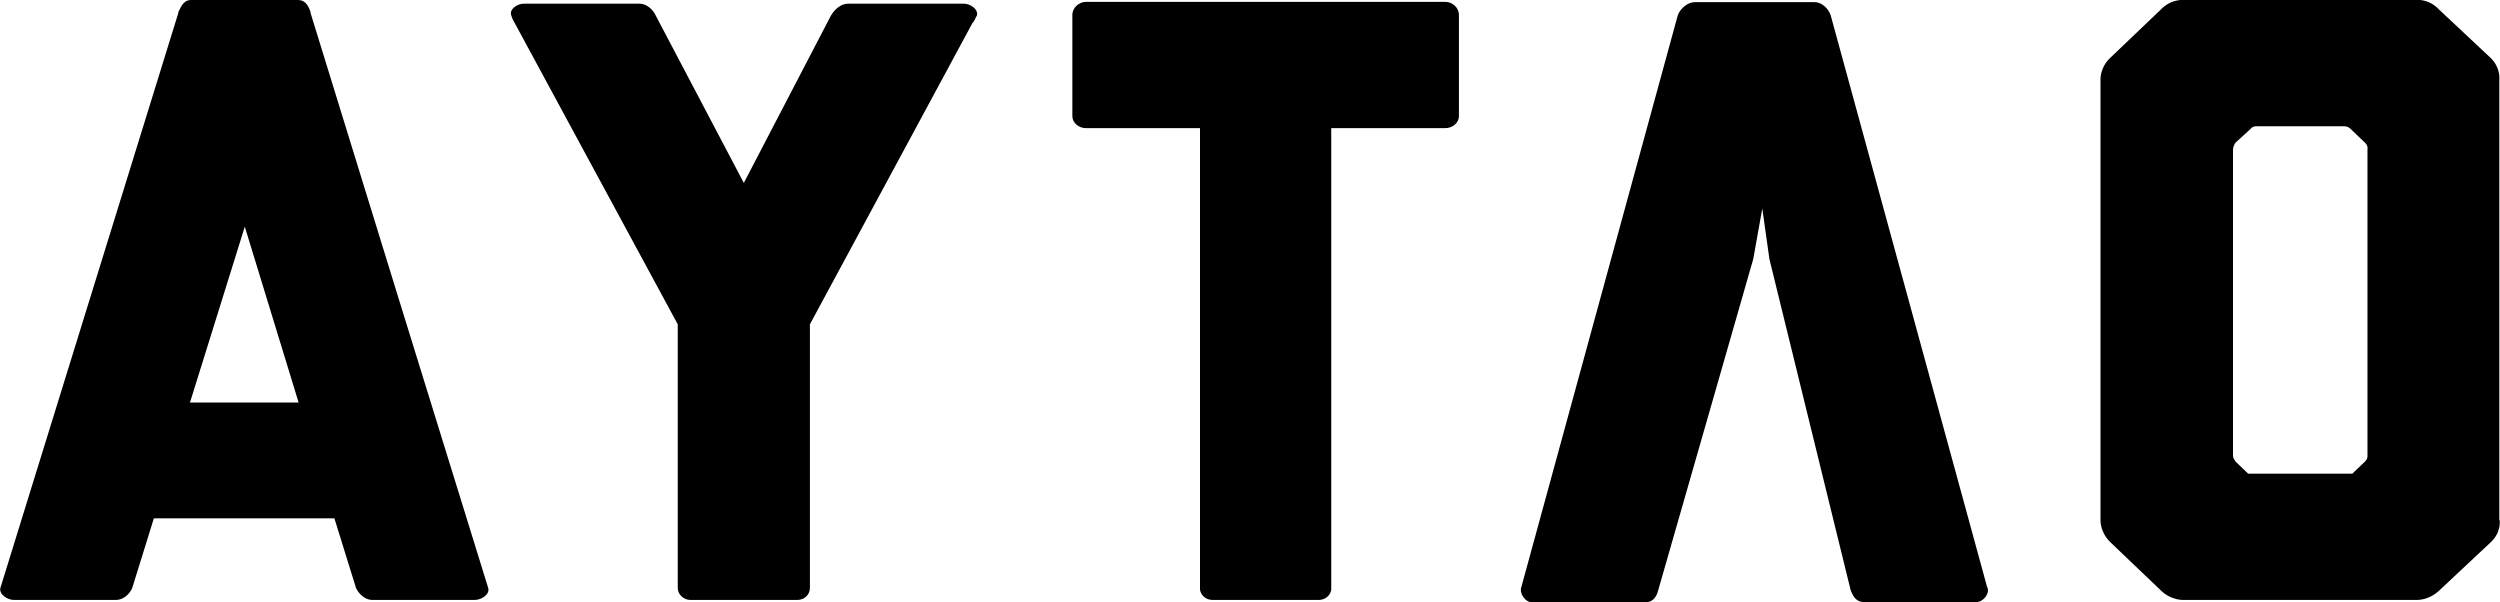
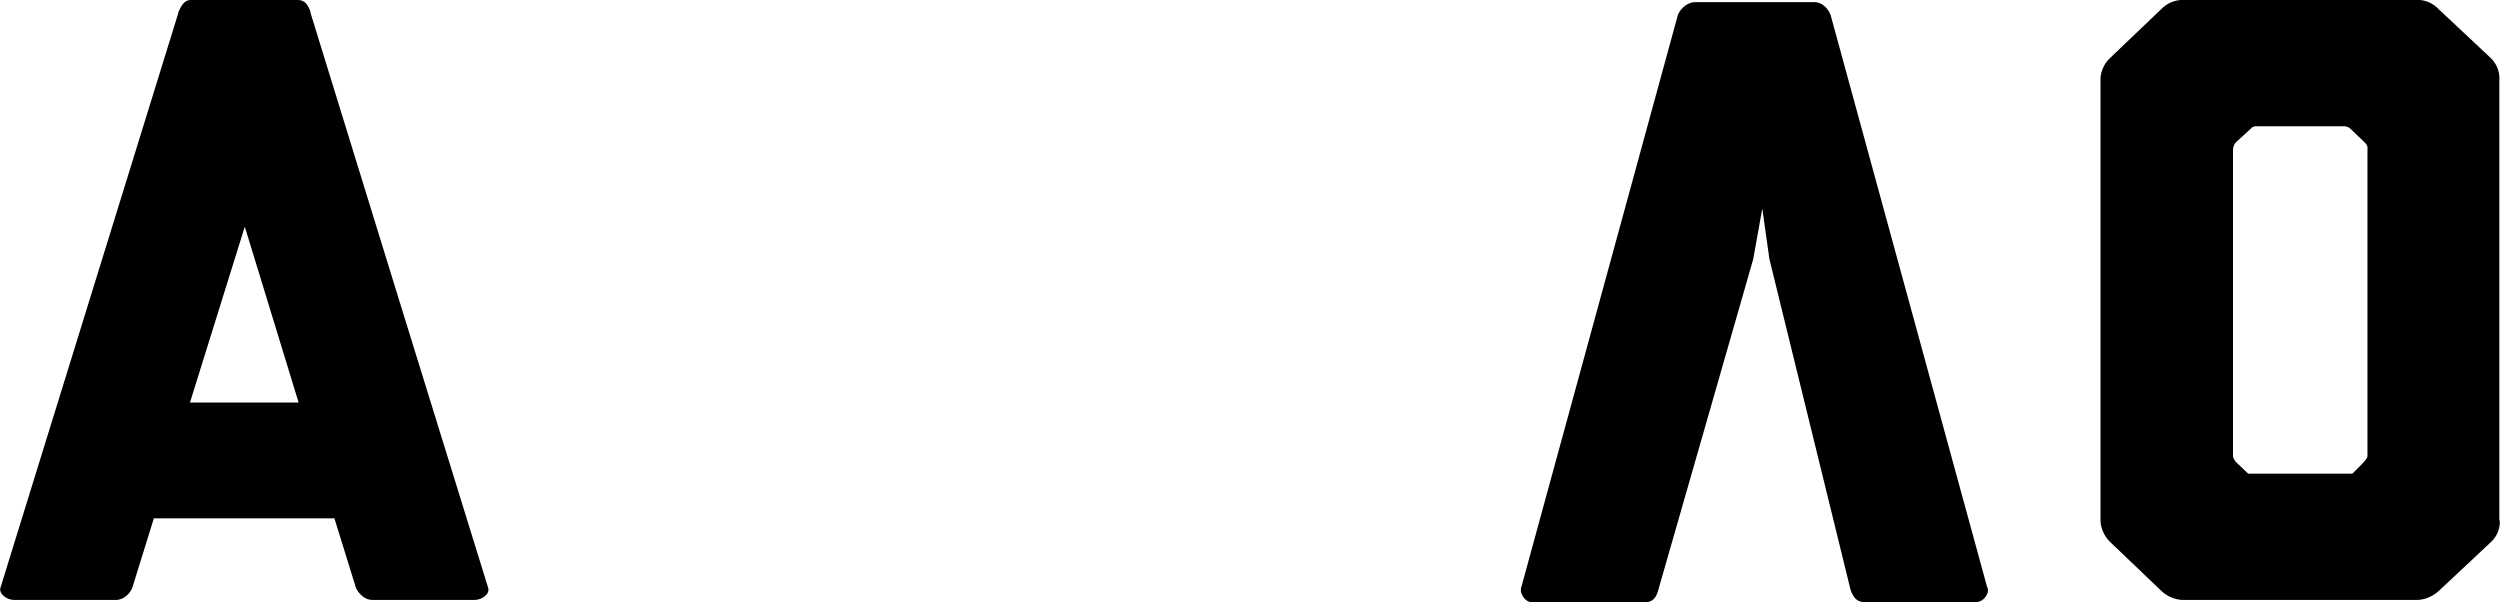
<svg xmlns="http://www.w3.org/2000/svg" class="logo" width="83" height="20" viewBox="0 0 83 20" fill="none">
  <path d="M16.208 19.519C16.272 19.724 15.994 19.918 15.759 19.918H12.355C12.119 19.918 11.905 19.714 11.819 19.519L11.102 17.209H5.108L4.391 19.519C4.305 19.724 4.091 19.918 3.856 19.918H0.462C0.227 19.918 -0.041 19.714 0.013 19.519L5.921 0.429V0.399C6.039 0.143 6.136 0 6.339 0H7.656H8.576H9.893C10.107 0 10.225 0.143 10.31 0.399V0.429C12.269 6.789 14.239 13.17 16.208 19.519ZM9.914 13.364L8.127 7.526L6.307 13.364H9.914Z" fill="#000000" />
-   <path d="M32.434 0.511C32.37 0.623 32.348 0.715 32.284 0.767L26.889 10.767V19.519C26.889 19.744 26.707 19.918 26.472 19.918H22.918C22.704 19.918 22.501 19.744 22.501 19.519V10.767L17.095 0.777C17.063 0.715 17.009 0.634 16.977 0.521C16.892 0.317 17.159 0.122 17.395 0.122H21.238C21.473 0.122 21.687 0.327 21.773 0.521L24.695 6.073L27.585 0.521C27.703 0.317 27.917 0.122 28.152 0.122H31.974C32.22 0.112 32.488 0.317 32.434 0.511Z" fill="#000000" />
-   <path d="M48.436 0.491V3.855C48.436 4.08 48.222 4.254 47.986 4.254H44.197V19.581C44.165 19.785 43.983 19.918 43.779 19.918H40.258C40.044 19.918 39.873 19.775 39.84 19.581V4.254H36.051C35.816 4.254 35.602 4.08 35.602 3.855V0.491C35.602 0.266 35.816 0.062 36.051 0.062H47.986C48.222 0.062 48.436 0.256 48.436 0.491Z" fill="#000000" />
  <path d="M50.512 19.478L55.704 0.501C55.789 0.276 56.035 0.071 56.271 0.071H60.242C60.478 0.071 60.692 0.266 60.777 0.501L65.969 19.478C66.087 19.683 65.851 19.989 65.616 19.989H61.891C61.655 19.989 61.537 19.846 61.441 19.591L58.744 8.599L58.508 6.922L58.208 8.599L55.051 19.601C54.986 19.857 54.847 20 54.601 20H50.876C50.63 20 50.426 19.683 50.512 19.478Z" fill="#000000" />
-   <path d="M82.989 17.27C82.989 17.27 83.053 17.669 82.689 18.006L80.987 19.601C80.634 19.938 80.238 19.918 80.238 19.918H72.509C72.509 19.918 72.092 19.949 71.739 19.601L70.069 18.006C69.716 17.669 69.737 17.27 69.737 17.27V2.648C69.737 2.648 69.705 2.249 70.069 1.912L71.739 0.317C72.092 -0.051 72.509 -0 72.509 -0H80.206C80.206 -0 80.623 -0.062 80.976 0.317L82.678 1.912C83.032 2.249 82.978 2.648 82.978 2.648V17.27H82.989ZM74.907 4.192C74.875 4.192 74.789 4.192 74.725 4.274L74.222 4.734C74.136 4.846 74.136 4.959 74.136 4.959V15.133C74.136 15.194 74.169 15.245 74.222 15.327L74.639 15.726H78.097L78.514 15.327C78.6 15.245 78.6 15.184 78.6 15.133V4.959C78.6 4.959 78.632 4.846 78.514 4.734L78.033 4.274C77.947 4.192 77.851 4.192 77.819 4.192H74.907Z" fill="#000000" />
+   <path d="M82.989 17.27C82.989 17.27 83.053 17.669 82.689 18.006L80.987 19.601C80.634 19.938 80.238 19.918 80.238 19.918H72.509C72.509 19.918 72.092 19.949 71.739 19.601L70.069 18.006C69.716 17.669 69.737 17.27 69.737 17.27V2.648C69.737 2.648 69.705 2.249 70.069 1.912L71.739 0.317C72.092 -0.051 72.509 -0 72.509 -0H80.206C80.206 -0 80.623 -0.062 80.976 0.317L82.678 1.912C83.032 2.249 82.978 2.648 82.978 2.648V17.27H82.989ZM74.907 4.192C74.875 4.192 74.789 4.192 74.725 4.274L74.222 4.734C74.136 4.846 74.136 4.959 74.136 4.959V15.133C74.136 15.194 74.169 15.245 74.222 15.327L74.639 15.726H78.097C78.6 15.245 78.6 15.184 78.6 15.133V4.959C78.6 4.959 78.632 4.846 78.514 4.734L78.033 4.274C77.947 4.192 77.851 4.192 77.819 4.192H74.907Z" fill="#000000" />
</svg>